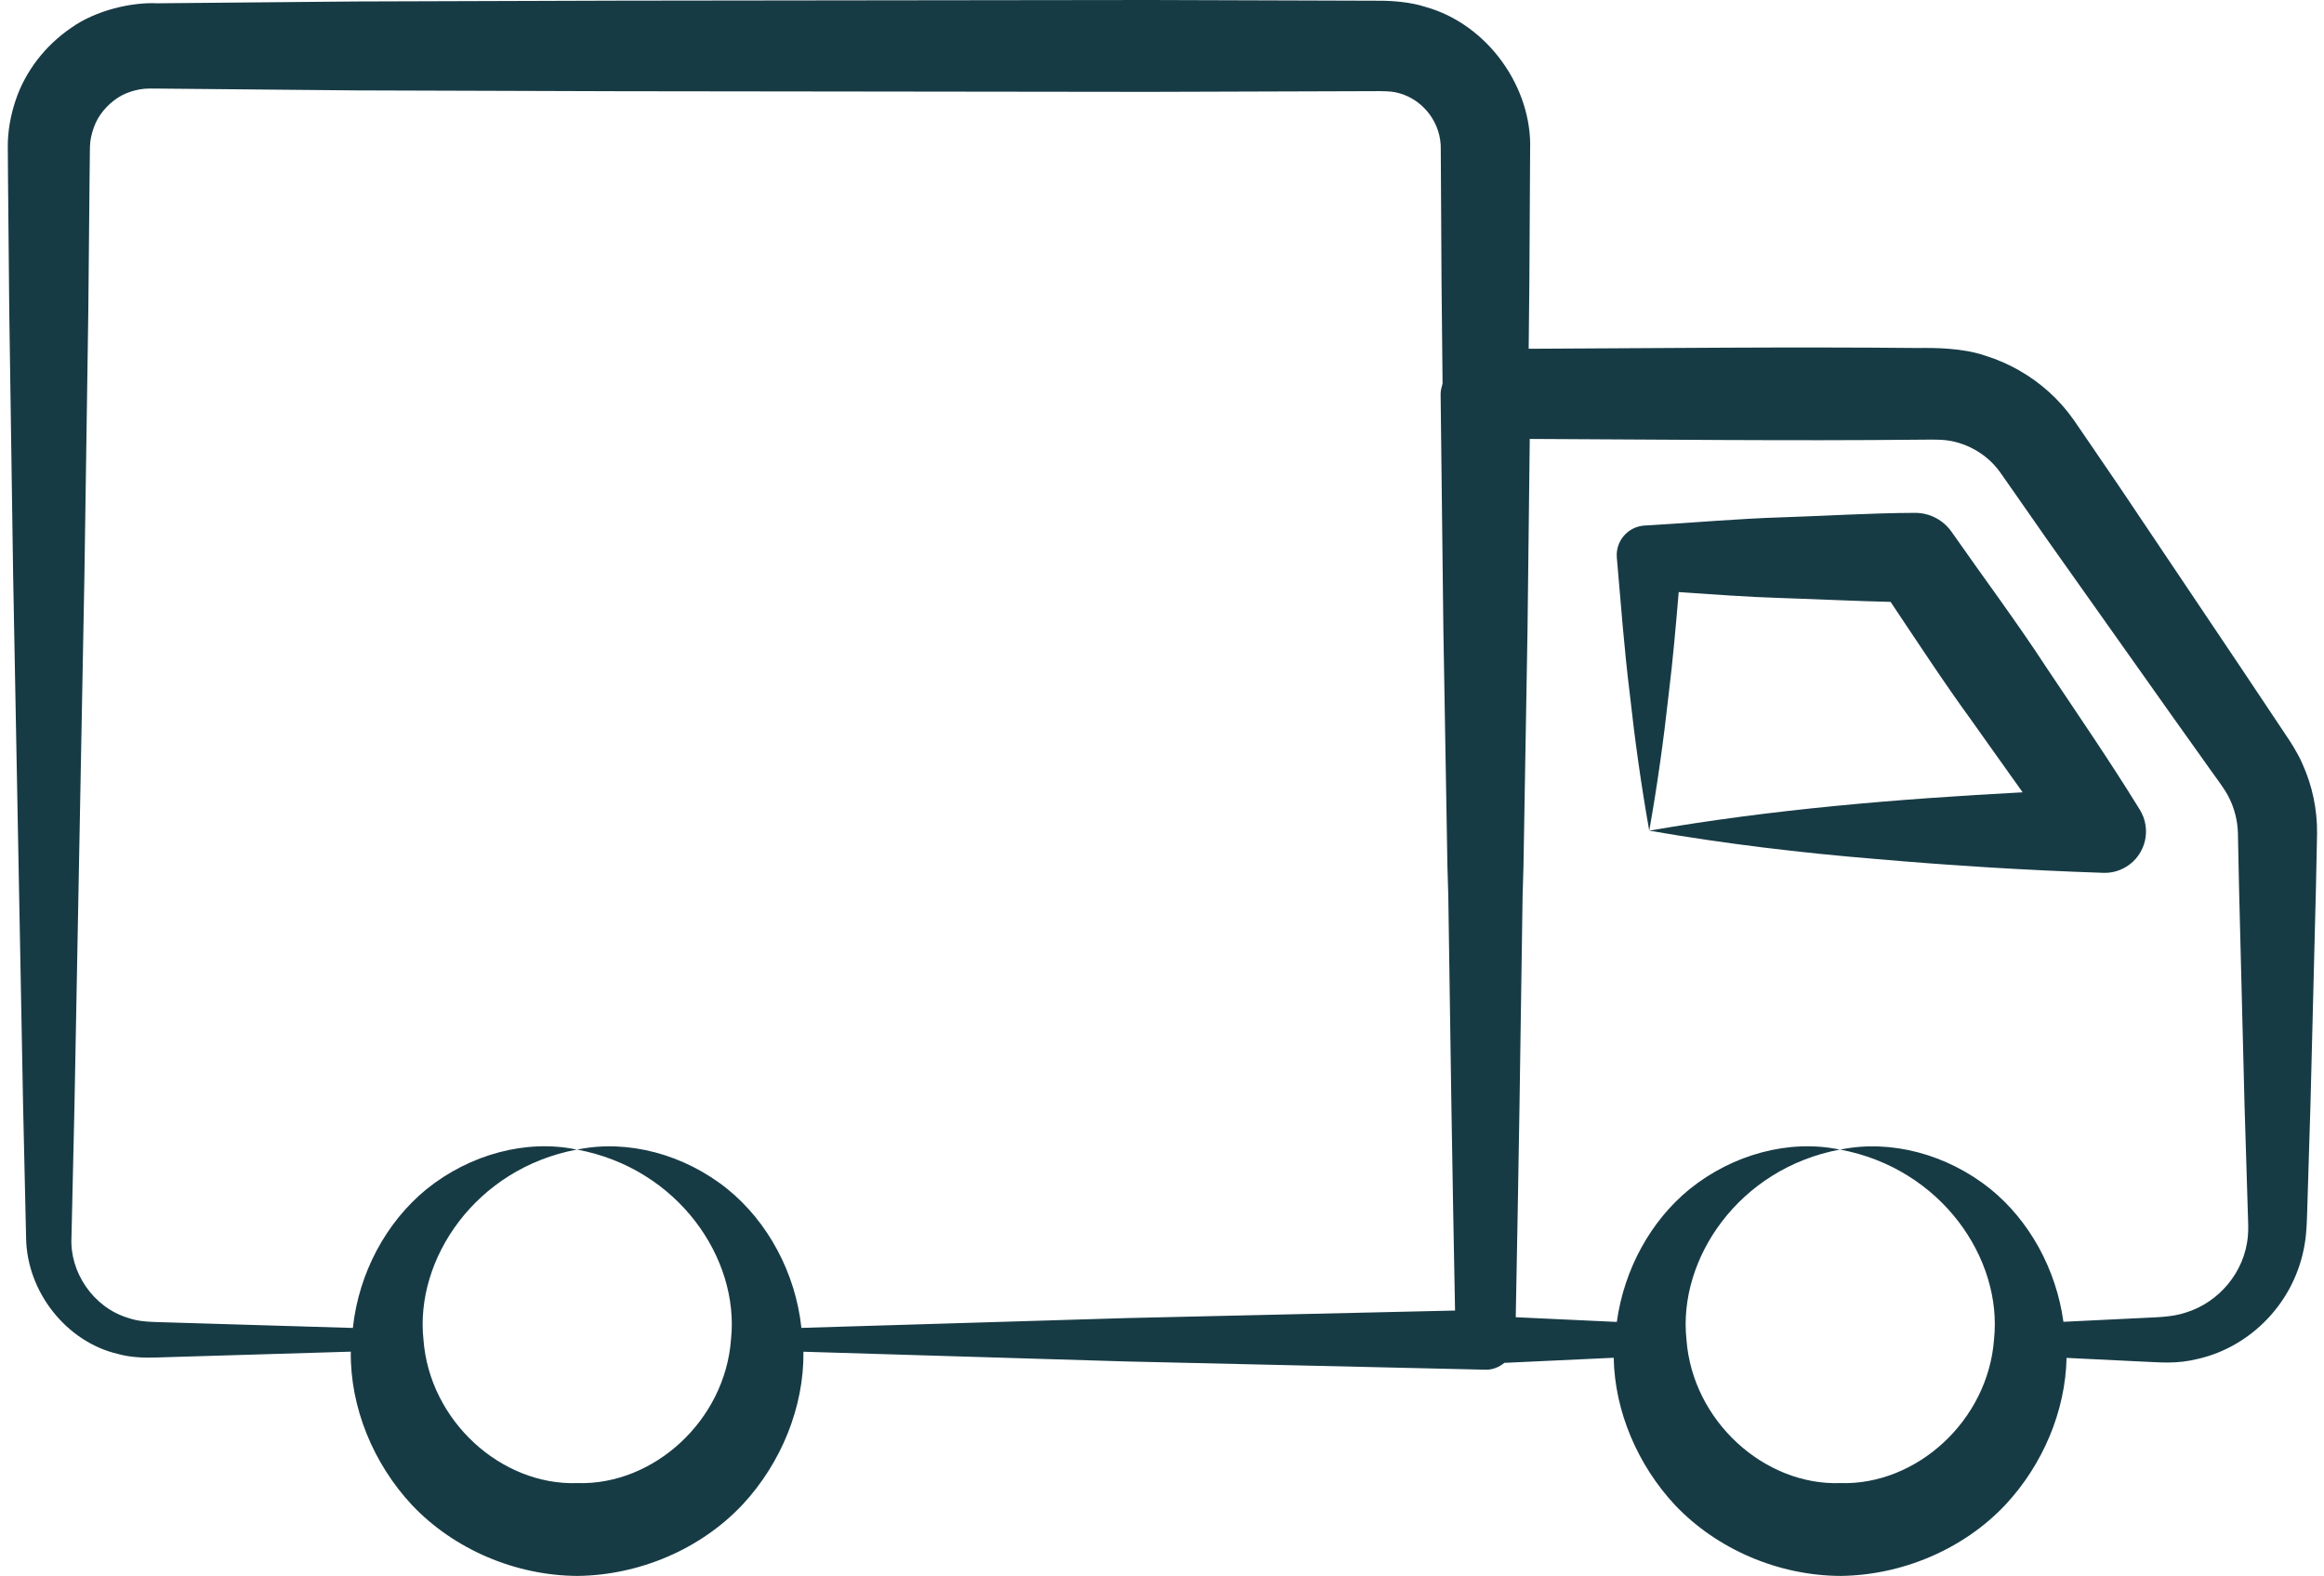
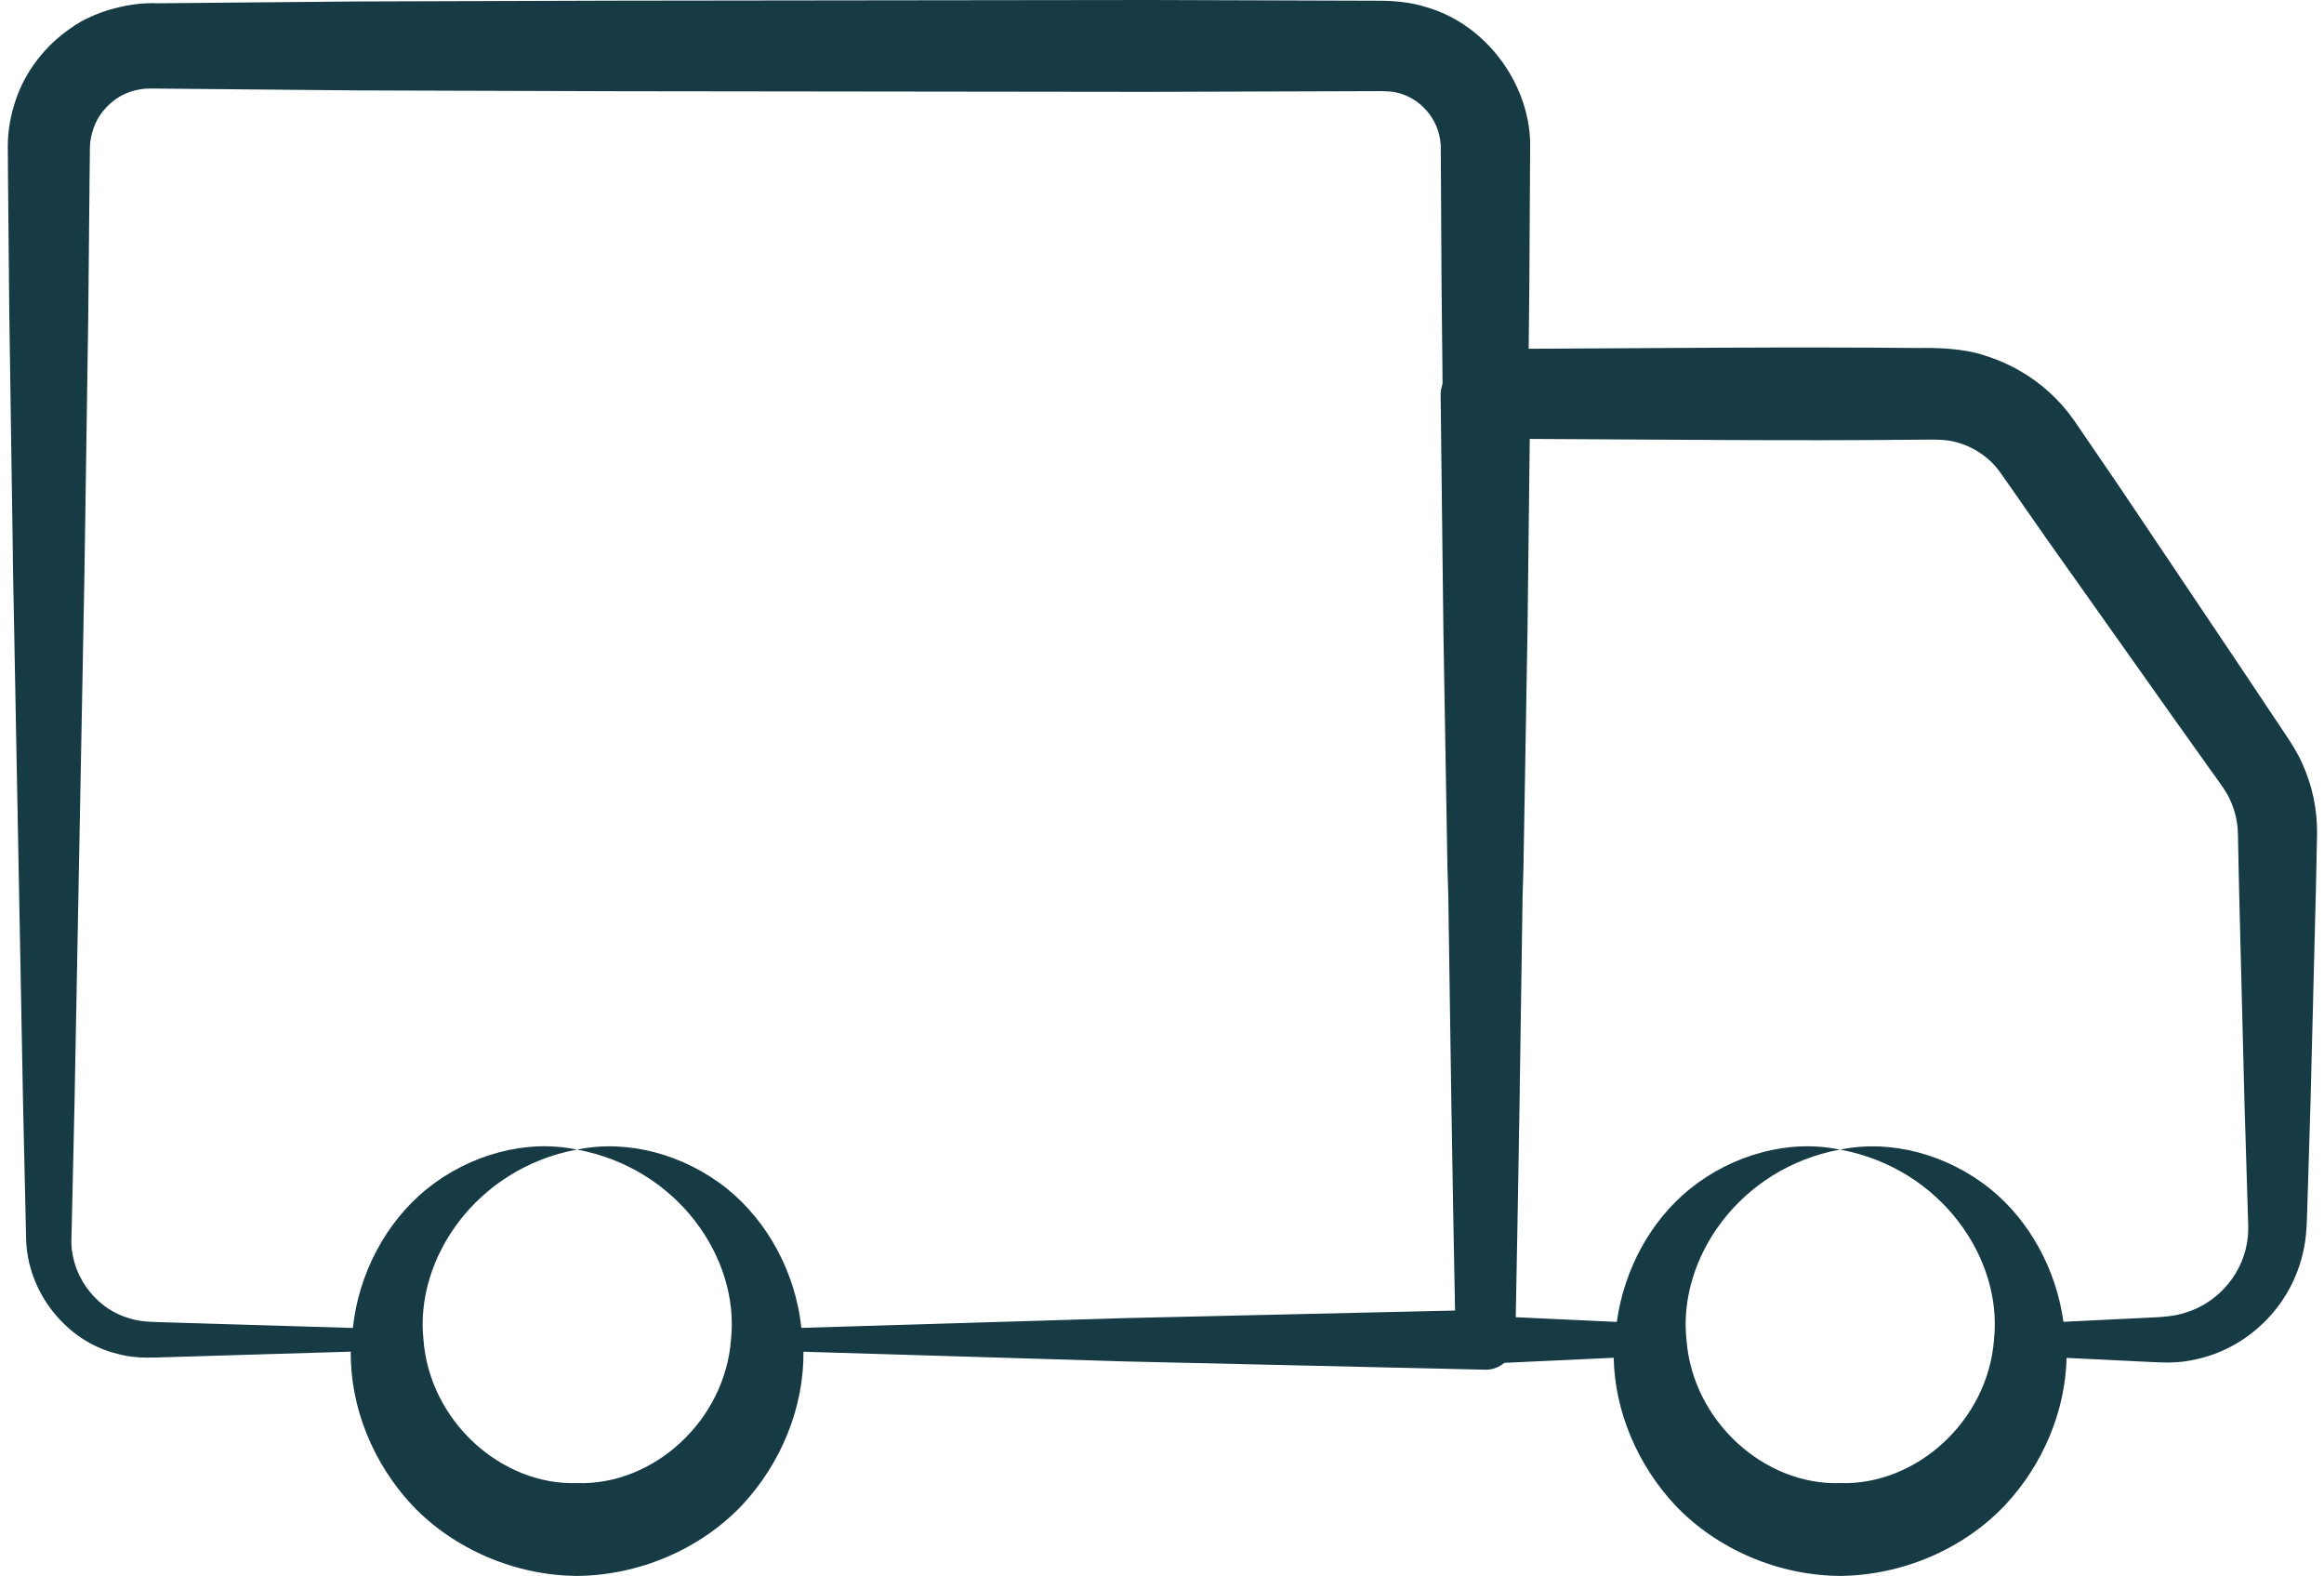
<svg xmlns="http://www.w3.org/2000/svg" width="295" height="200" viewBox="0 0 295 200" fill="none">
  <path d="M294.119 105.777C294.155 102.759 293.522 99.723 292.27 96.957C291.725 95.66 290.698 94.062 290.127 93.235C289.731 92.642 284.007 84.069 284.403 84.662L269.077 61.845L265.204 56.17L263.209 53.262C262.31 51.987 261.27 50.806 260.108 49.76C257.789 47.661 255.012 46.075 252.021 45.144C249.152 44.138 245.423 44.137 243.527 44.165C227.033 44.001 210.539 44.191 194.045 44.262C194.069 41.431 194.109 38.6 194.132 35.769L194.229 18.987C194.495 11.065 188.83 3.08 180.959 0.881C179.109 0.269 176.78 0.093 175.185 0.092C174.212 0.089 145.21 -0.002 145.815 2.95284e-05L78.685 0.081L45.12 0.186C44.527 0.192 18.285 0.433 19.946 0.418C16.709 0.258 12.15 1.308 9.027 3.537C5.767 5.764 3.211 9.016 1.972 12.763C1.348 14.623 0.989 16.583 0.989 18.531L1.018 22.801L1.176 39.583L1.67 73.149L2.931 140.279L3.312 157.062C3.392 163.946 8.428 170.302 14.96 171.827C16.516 172.273 18.347 172.335 19.753 172.282C20.389 172.263 46.351 171.484 44.528 171.539C44.438 178.601 47.373 185.723 52.293 191.003C57.637 196.642 65.444 199.96 73.298 200C81.133 199.918 88.94 196.612 94.261 190.948C99.16 185.679 102.064 178.581 101.986 171.547L142.966 172.783C143.567 172.796 189.191 173.844 188.567 173.83C189.483 173.848 190.3 173.496 190.958 172.96L204.837 172.314C204.964 179.119 207.874 185.917 212.614 191.003C217.959 196.642 225.765 199.96 233.619 200C241.454 199.918 249.261 196.612 254.582 190.948C259.3 185.875 262.181 179.105 262.321 172.33L271.467 172.775C274.21 172.878 276.165 173.167 279.089 172.435C285.625 170.912 291.358 165.346 292.567 157.781C292.805 156.326 292.823 154.909 292.862 153.874L293.283 140.132L293.978 112.648L294.119 105.777ZM101.727 168.521C100.981 161.538 97.476 155.06 92.326 150.889C86.82 146.47 79.663 144.59 73.354 145.878C73.329 145.88 73.305 145.873 73.28 145.874C73.296 145.875 73.311 145.88 73.327 145.881C73.297 145.887 73.264 145.882 73.234 145.888C86.078 148.271 93.881 159.709 92.793 169.967C92.037 180.304 82.945 188.527 73.273 188.219C63.636 188.546 54.517 180.334 53.753 170.008C52.654 159.772 60.39 148.294 73.234 145.888C73.223 145.886 73.21 145.888 73.199 145.886C73.226 145.884 73.252 145.875 73.28 145.874C73.237 145.873 73.195 145.883 73.153 145.881C66.833 144.567 59.651 146.473 54.144 150.917C49.017 155.098 45.536 161.561 44.79 168.53C43.244 168.484 23.009 167.877 23.949 167.905L19.753 167.779C18.37 167.736 17.376 167.632 16.247 167.25C11.829 165.918 8.842 161.443 9.072 157.062L9.454 140.279L10.714 73.149L11.209 39.583L11.367 22.801L11.415 18.68C11.428 17.827 11.618 17.007 11.892 16.226C12.431 14.652 13.572 13.322 14.931 12.419C15.617 11.966 16.383 11.666 17.165 11.466C18.102 11.251 18.424 11.219 19.946 11.241C20.54 11.246 46.781 11.488 45.12 11.473L78.685 11.578L145.815 11.659C149.767 11.646 175.839 11.565 175.185 11.567C176.38 11.588 176.872 11.614 177.7 11.855C180.695 12.725 182.968 15.617 182.886 18.987L182.983 35.769C183.017 40.071 183.077 44.372 183.114 48.673C183.013 49.106 182.86 49.521 182.866 49.984L183.218 79.996L183.732 110.007C183.759 111.219 183.812 112.432 183.84 113.645C184.083 131.203 184.352 148.762 184.698 166.32L142.966 167.278L101.727 168.521ZM285.341 156.824C284.95 161.526 281.57 165.31 277.49 166.564C275.624 167.208 273.46 167.166 271.467 167.286L261.925 167.75C261.002 161.067 257.605 154.905 252.647 150.889C247.147 146.475 240.001 144.597 233.698 145.877C233.675 145.878 233.652 145.873 233.629 145.874C233.64 145.875 233.65 145.878 233.662 145.88C233.627 145.887 233.59 145.881 233.555 145.888C246.399 148.271 254.202 159.709 253.115 169.967C252.359 180.304 243.267 188.527 233.594 188.219C223.957 188.546 214.838 180.334 214.074 170.008C212.975 159.772 220.711 148.294 233.555 145.888C233.552 145.888 233.549 145.888 233.546 145.888C233.574 145.886 233.6 145.875 233.629 145.874C233.572 145.87 233.513 145.883 233.456 145.88C227.141 144.573 219.967 146.477 214.465 150.917C209.528 154.942 206.152 161.094 205.232 167.766L192.403 167.168C192.756 149.327 193.028 131.488 193.275 113.646C193.303 112.433 193.356 111.22 193.383 110.007L193.897 79.996L194.182 55.705C210.63 55.777 227.078 55.966 243.527 55.802C246.195 55.773 247.121 55.758 248.637 56.206C250.025 56.623 251.325 57.344 252.415 58.305C252.964 58.783 253.452 59.328 253.878 59.92L255.797 62.66L259.728 68.296L275.617 90.724L279.605 96.32C280.913 98.225 282.46 100.151 282.973 101.286C283.658 102.672 284.039 104.214 284.074 105.777L284.215 112.648L284.91 140.132L285.331 153.874C285.375 155.127 285.416 156.011 285.341 156.824Z" fill="#173B45" />
-   <path d="M271.384 102.38C267.694 96.403 263.716 90.626 259.819 84.793C255.985 78.916 251.778 73.297 247.762 67.545L247.712 67.474C246.684 66.023 244.99 65.079 243.077 65.086C237.456 65.106 231.834 65.475 226.213 65.653C220.592 65.826 214.971 66.337 209.35 66.663L208.745 66.697L208.652 66.704C206.583 66.886 205.053 68.709 205.235 70.778C205.741 76.551 206.165 82.325 206.884 88.098C207.516 93.872 208.323 99.646 209.349 105.419C210.376 99.646 211.183 93.872 211.815 88.098C212.352 83.779 212.723 79.46 213.089 75.141C217.464 75.439 221.839 75.767 226.213 75.9C230.803 76.046 235.394 76.279 239.984 76.385C243.363 81.419 246.667 86.503 250.238 91.403C252.409 94.452 254.566 97.51 256.747 100.552C240.793 101.399 224.974 102.709 209.349 105.419C218.954 107.086 228.559 108.229 238.164 109.02C247.769 109.858 257.374 110.449 266.979 110.771C267.98 110.806 268.998 110.556 269.913 109.992C272.38 108.468 273.146 105.233 271.623 102.765L271.384 102.38Z" fill="#173B45" />
</svg>